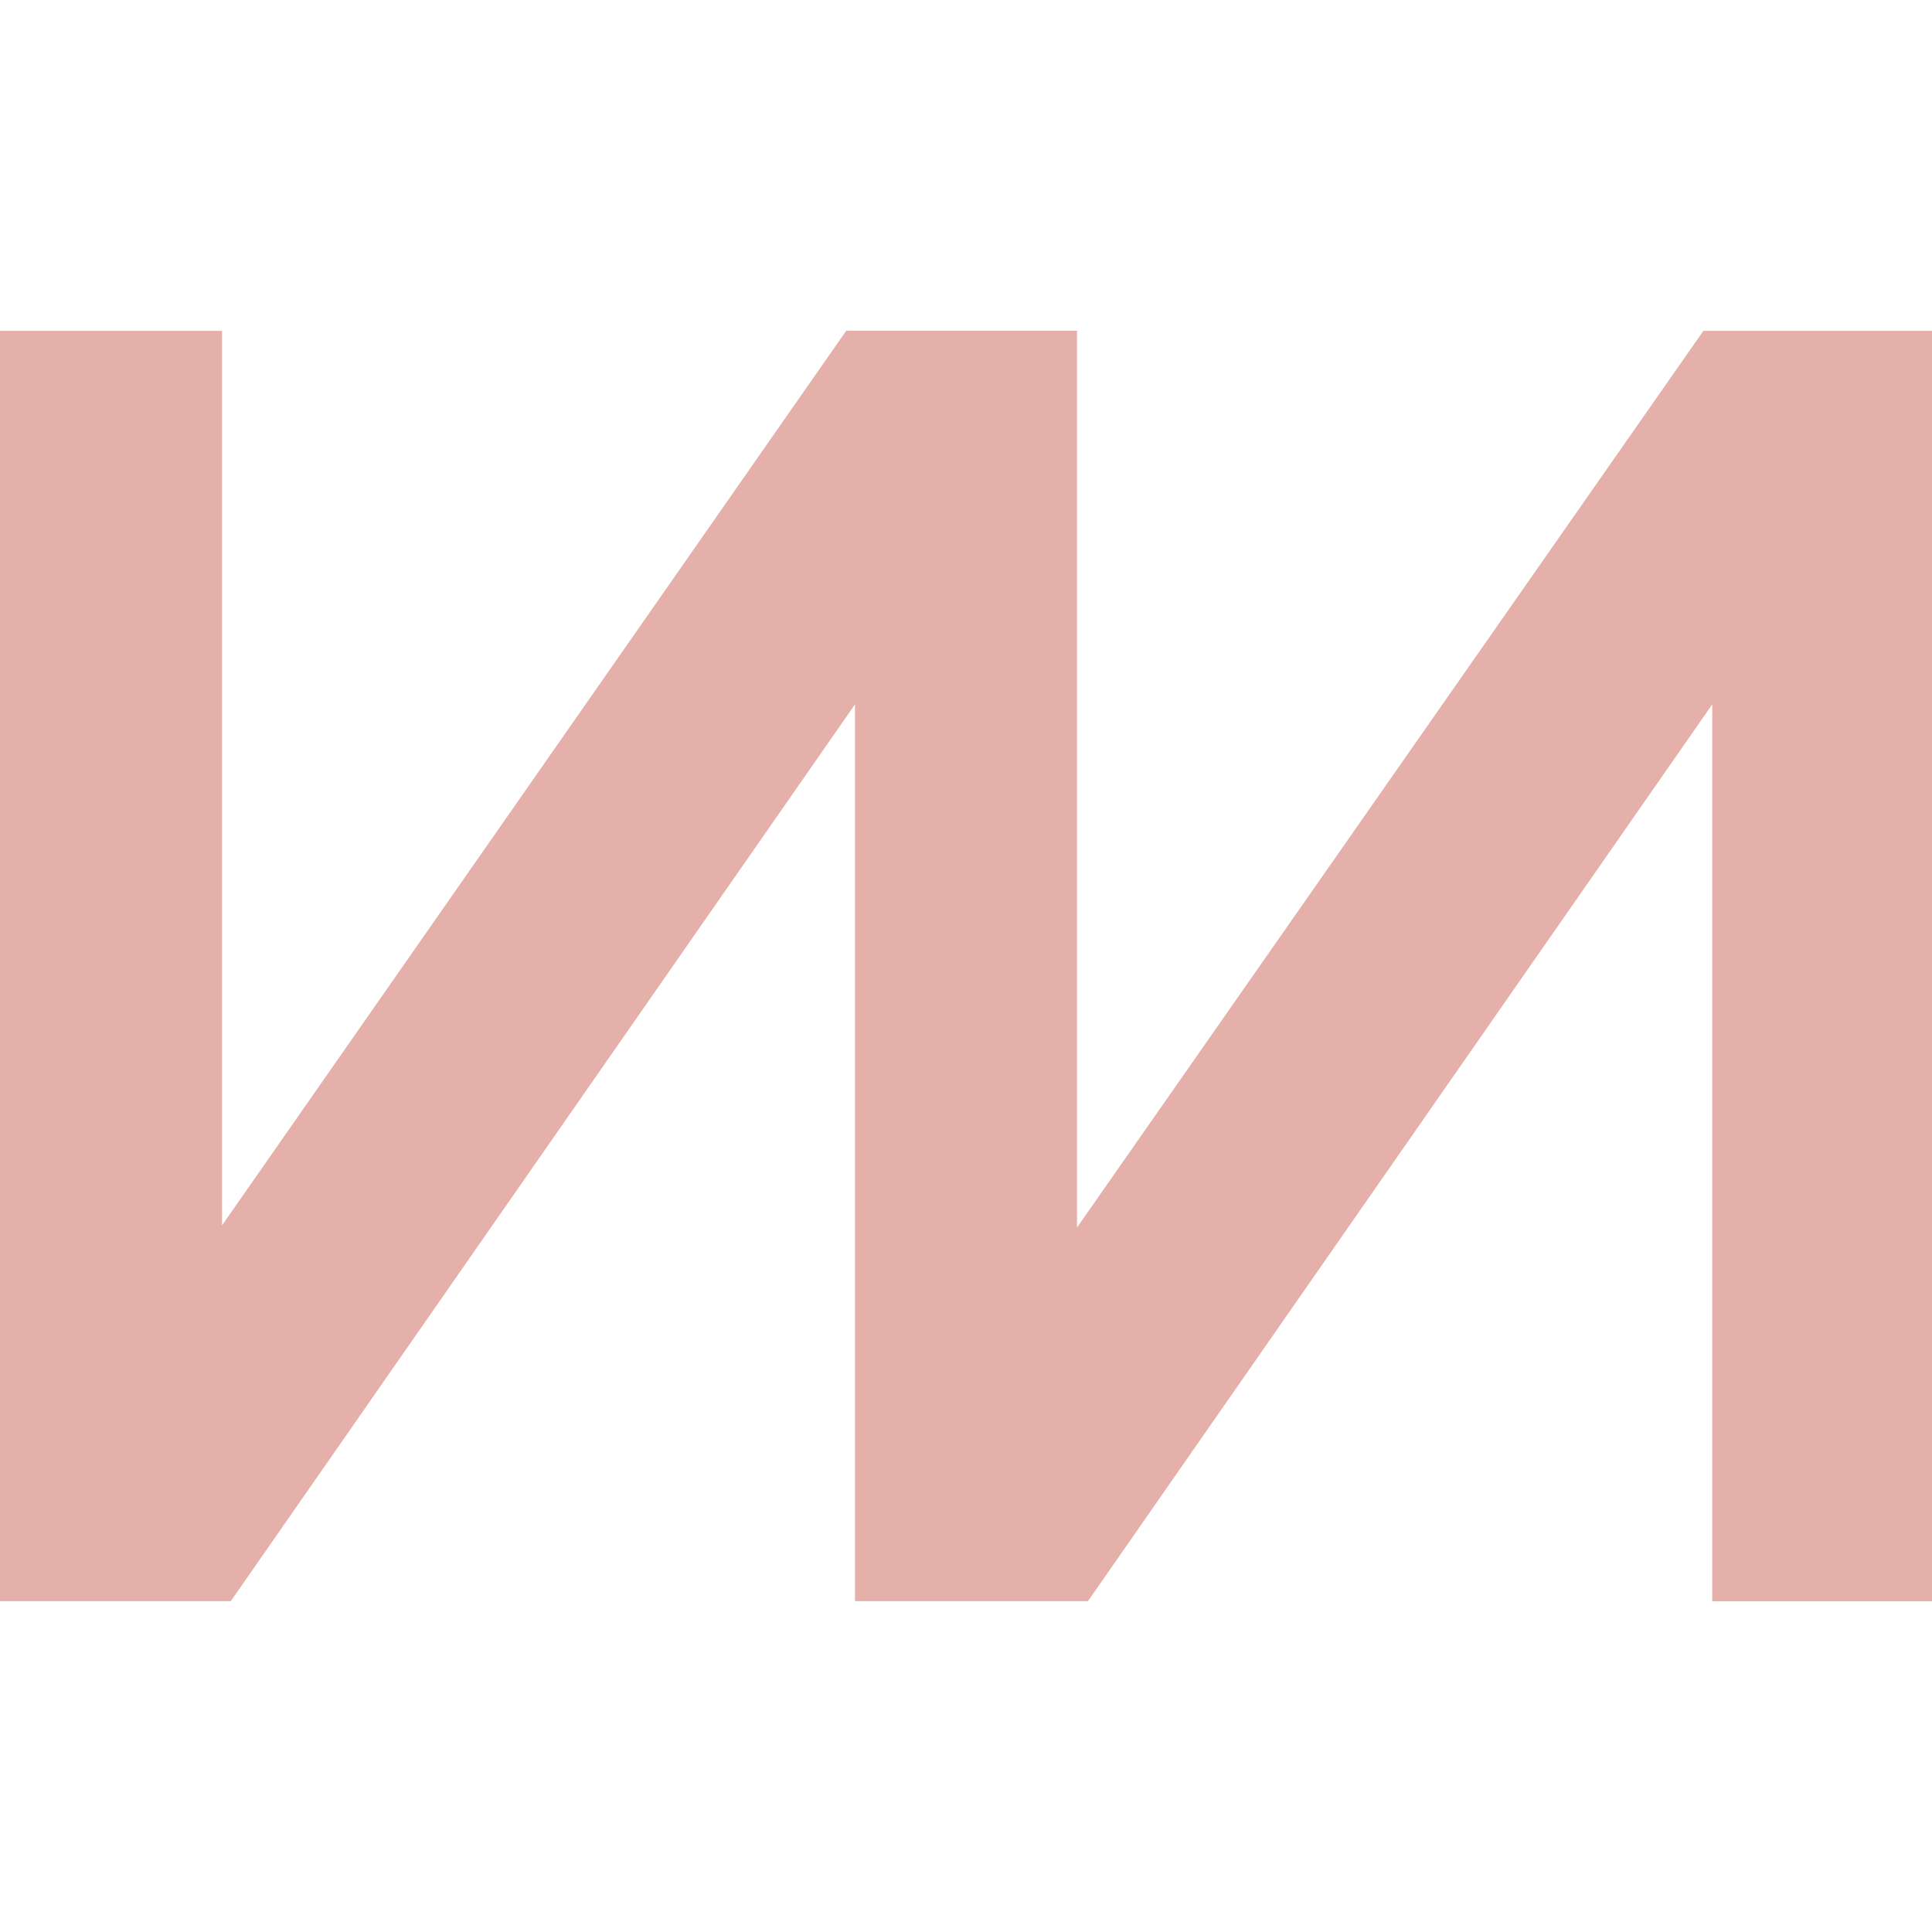
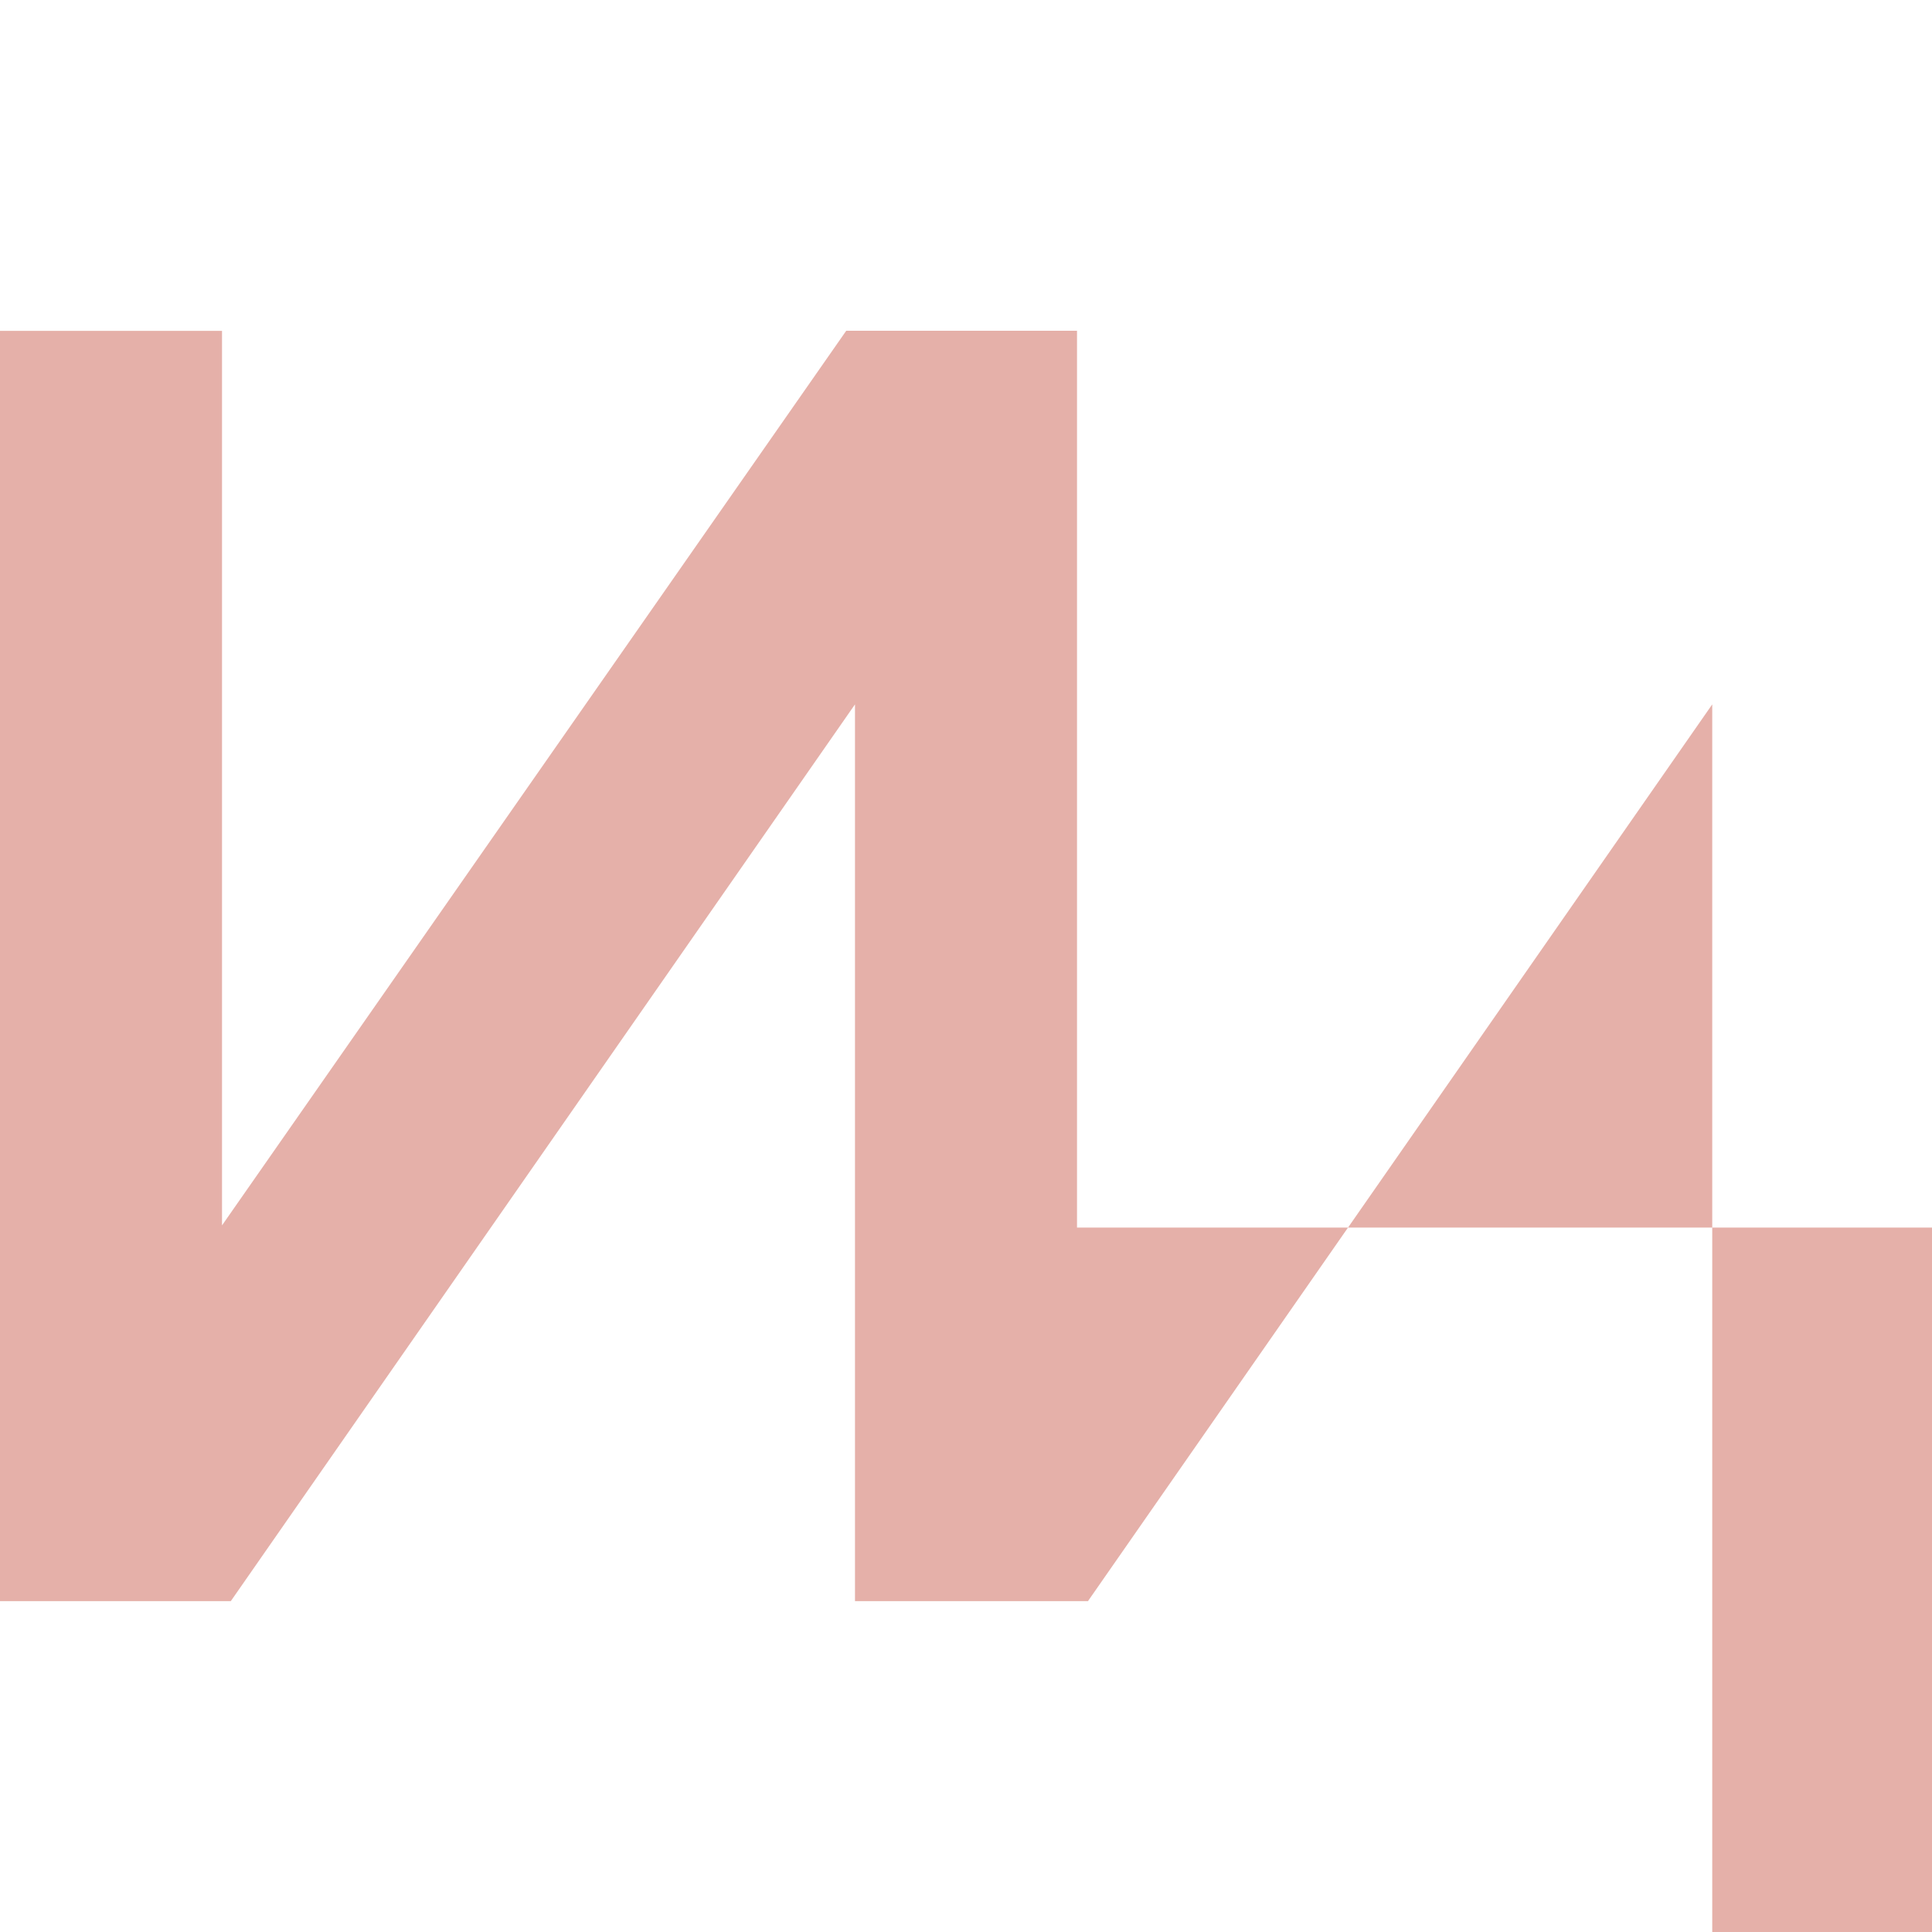
<svg xmlns="http://www.w3.org/2000/svg" role="img" width="32px" height="32px" viewBox="0 0 24 24">
  <title>ChartMogul</title>
-   <path fill="#e5b0a9" d="M10.621 19.89V8.75L2.867 19.89H0V4.11h2.758v11.112l7.754-11.113h2.867v11.14L21.16 4.11H24v15.782h-2.73V8.75l-7.755 11.14Z" />
+   <path fill="#e5b0a9" d="M10.621 19.89V8.75L2.867 19.89H0V4.11h2.758v11.112l7.754-11.113h2.867v11.14H24v15.782h-2.73V8.75l-7.755 11.14Z" />
</svg>